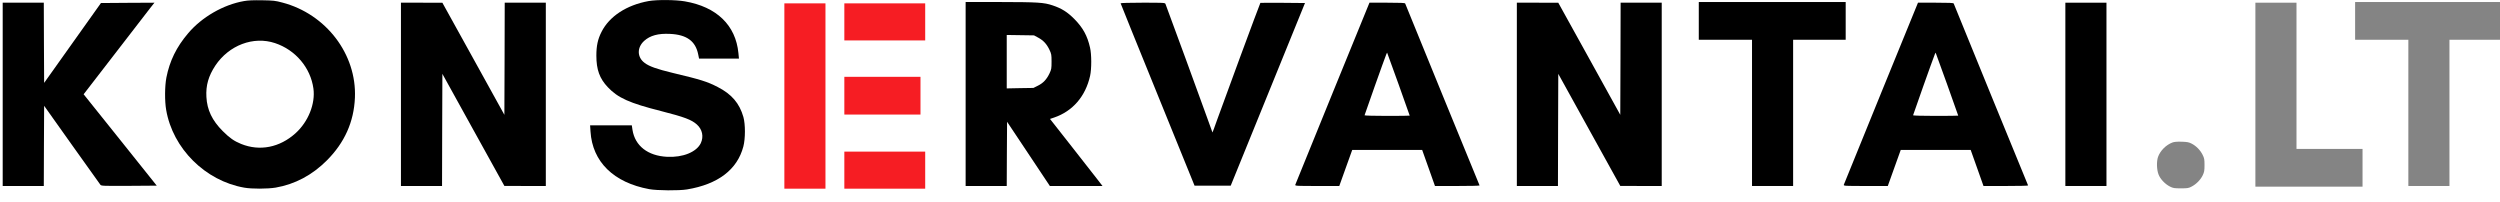
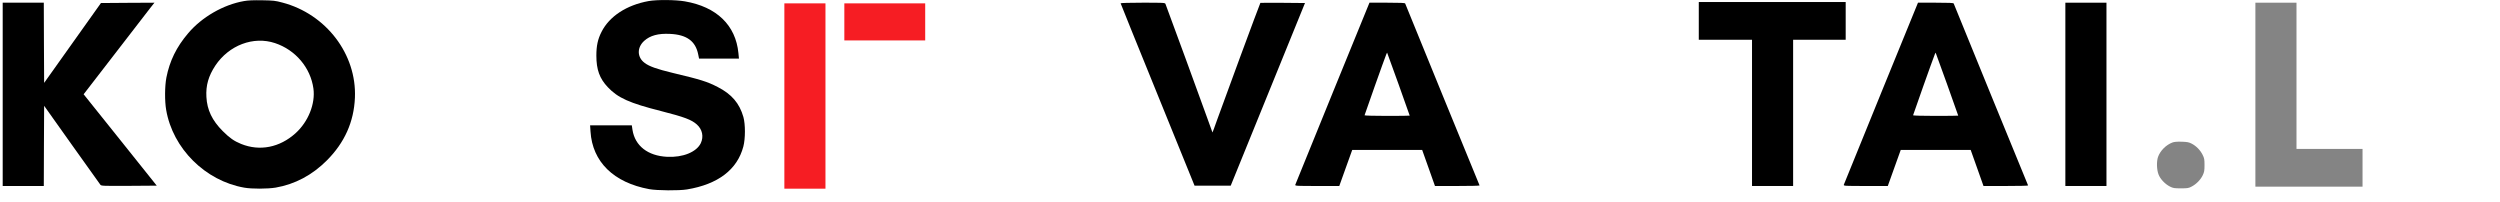
<svg xmlns="http://www.w3.org/2000/svg" version="1.0" width="3710pt" height="300pt" viewBox="0 0 3710 300" preserveAspectRatio="xMidYMid meet">
  <g transform="translate(0,300) scale(0.1,-0.1)" fill="#000000" stroke="none">
    <path d="M3621 2984 c-306 -53 -627 -238 -830 -479 -173 -203 -274 -411 -322 -657 -24 -126 -26 -346 -3 -479 98 -573 580 -1053 1160 -1154 115 -20 344 -19 465 1 285 49 543 186 759 403 264 264 402 573 417 931 28 645 -428 1242 -1077 1412 -104 28 -132 31 -300 34 -131 2 -210 -1 -269 -12z m461 -624 c303 -101 526 -364 569 -673 31 -225 -75 -492 -265 -664 -235 -212 -531 -271 -808 -159 -104 42 -171 89 -273 191 -157 157 -232 314 -242 506 -10 170 31 312 132 465 203 304 566 441 887 334z" />
    <path d="M9625 2984 c-327 -59 -583 -227 -699 -458 -55 -108 -76 -207 -76 -351 0 -208 47 -339 170 -469 150 -159 319 -235 793 -355 345 -88 450 -128 529 -199 81 -73 103 -179 58 -276 -63 -132 -266 -215 -500 -203 -286 14 -476 162 -514 399 l-10 68 -310 0 -309 0 6 -92 c28 -449 343 -758 872 -855 114 -21 443 -24 560 -4 460 76 746 294 836 636 31 117 31 330 1 438 -58 204 -174 340 -382 446 -155 80 -251 110 -671 210 -231 56 -342 95 -411 146 -115 84 -118 229 -8 329 88 79 208 112 383 103 247 -11 379 -107 418 -304 l13 -63 296 0 296 0 -8 82 c-40 414 -323 687 -796 768 -139 24 -413 26 -537 4z" />
-     <path d="M14330 1605 l0 -1365 305 0 305 0 2 476 3 477 318 -477 317 -476 391 0 390 0 -60 78 c-33 42 -208 266 -389 497 l-330 420 62 21 c275 94 465 314 533 618 23 103 23 319 -1 420 -40 176 -105 294 -231 422 -104 105 -189 159 -324 204 -130 44 -221 49 -788 50 l-503 0 0 -1365z m1078 836 c77 -42 125 -94 166 -180 29 -62 31 -73 31 -176 0 -103 -2 -114 -31 -176 -43 -89 -93 -142 -172 -181 l-66 -33 -198 -3 -198 -4 0 397 0 396 203 -3 202 -3 63 -34z" />
    <path d="M25210 2690 l0 -280 395 0 395 0 0 -1085 0 -1085 305 0 305 0 0 1085 0 1085 390 0 390 0 0 280 0 280 -1090 0 -1090 0 0 -280z" />
-     <path fill="#848484" d="M34950 2690 l0 -280 395 0 395 0 0 -1085 0 -1085 305 0 305 0 0 1085 0 1085 375 0 375 0 0 280 0 280 -1075 0 -1075 0 0 -280z" />
    <path d="M40 1600 l0 -1360 305 0 305 0 2 595 3 595 410 -577 c226 -317 417 -585 425 -595 14 -17 38 -18 426 -16 l410 3 -542 678 -543 678 461 597 c254 328 490 634 525 680 l65 82 -397 -2 -397 -3 -422 -593 -421 -592 -3 595 -2 595 -305 0 -305 0 0 -1360z" />
-     <path d="M5950 1600 l0 -1360 305 0 305 0 2 832 3 832 460 -832 460 -831 308 -1 307 0 0 1360 0 1360 -305 0 -305 0 -2 -832 -3 -832 -460 832 -460 831 -307 1 -308 0 0 -1360z" />
    <path d="M16630 2951 c0 -4 247 -615 549 -1357 l548 -1349 269 0 268 0 551 1355 551 1355 -329 3 c-182 1 -332 1 -333 -1 -7 -6 -582 -1564 -645 -1744 -35 -100 -65 -181 -66 -179 -2 2 -39 104 -82 227 -59 167 -571 1566 -616 1682 -7 16 -32 17 -336 17 -181 0 -329 -4 -329 -9z" />
    <path d="M19775 1618 c-301 -739 -550 -1351 -553 -1360 -4 -17 16 -18 324 -18 l329 0 96 268 96 267 519 0 519 0 95 -267 95 -268 333 0 c183 0 331 3 329 8 -4 5 -1067 2606 -1104 2700 -4 9 -67 12 -267 12 l-263 0 -548 -1342z m979 134 c91 -255 166 -466 166 -468 0 -2 -151 -4 -335 -4 -184 0 -335 4 -335 9 0 7 296 841 322 904 6 15 12 26 13 25 2 -2 78 -211 169 -466z" />
-     <path d="M22510 1600 l0 -1360 305 0 305 0 2 832 3 832 460 -832 460 -831 308 -1 307 0 0 1360 0 1360 -305 0 -305 0 -2 -832 -3 -832 -460 832 -460 831 -307 1 -308 0 0 -1360z" />
+     <path d="M22510 1600 z" />
    <path d="M27915 1618 c-301 -739 -550 -1351 -553 -1360 -4 -17 16 -18 324 -18 l329 0 96 268 96 267 519 0 519 0 95 -267 95 -268 333 0 c183 0 331 3 329 8 -4 5 -1067 2606 -1104 2700 -4 9 -67 12 -267 12 l-263 0 -548 -1342z m979 134 c91 -255 166 -466 166 -468 0 -2 -151 -4 -335 -4 -184 0 -335 4 -335 9 0 7 296 841 322 904 6 15 12 26 13 25 2 -2 78 -211 169 -466z" />
    <path d="M30650 1600 l0 -1360 305 0 305 0 0 1360 0 1360 -305 0 -305 0 0 -1360z" />
    <path fill="#848484" d="M33470 1595 l0 -1365 795 0 795 0 0 280 0 280 -490 0 -490 0 0 1085 0 1085 -305 0 -305 0 0 -1365z" />
    <path fill="#f61d23" d="M11640 1575 l0 -1375 305 0 305 0 0 1375 0 1375 -305 0 -305 0 0 -1375z" />
    <path fill="#f61d23" d="M12530 2675 l0 -275 600 0 600 0 0 275 0 275 -600 0 -600 0 0 -275z" />
-     <path fill="#f61d23" d="M12530 1580 l0 -280 565 0 565 0 0 280 0 280 -565 0 -565 0 0 -280z" />
    <path fill="#848484" d="M32238 885 c-95 -36 -181 -123 -213 -214 -23 -67 -20 -188 7 -258 25 -69 99 -147 173 -183 44 -22 63 -25 160 -25 100 0 115 3 160 27 69 36 133 102 164 168 22 47 26 69 26 150 0 84 -3 102 -28 152 -34 69 -94 131 -162 166 -42 22 -65 26 -150 29 -69 2 -112 -2 -137 -12z" />
-     <path fill="#f61d23" d="M12530 475 l0 -275 600 0 600 0 0 275 0 275 -600 0 -600 0 0 -275z" />
  </g>
</svg>